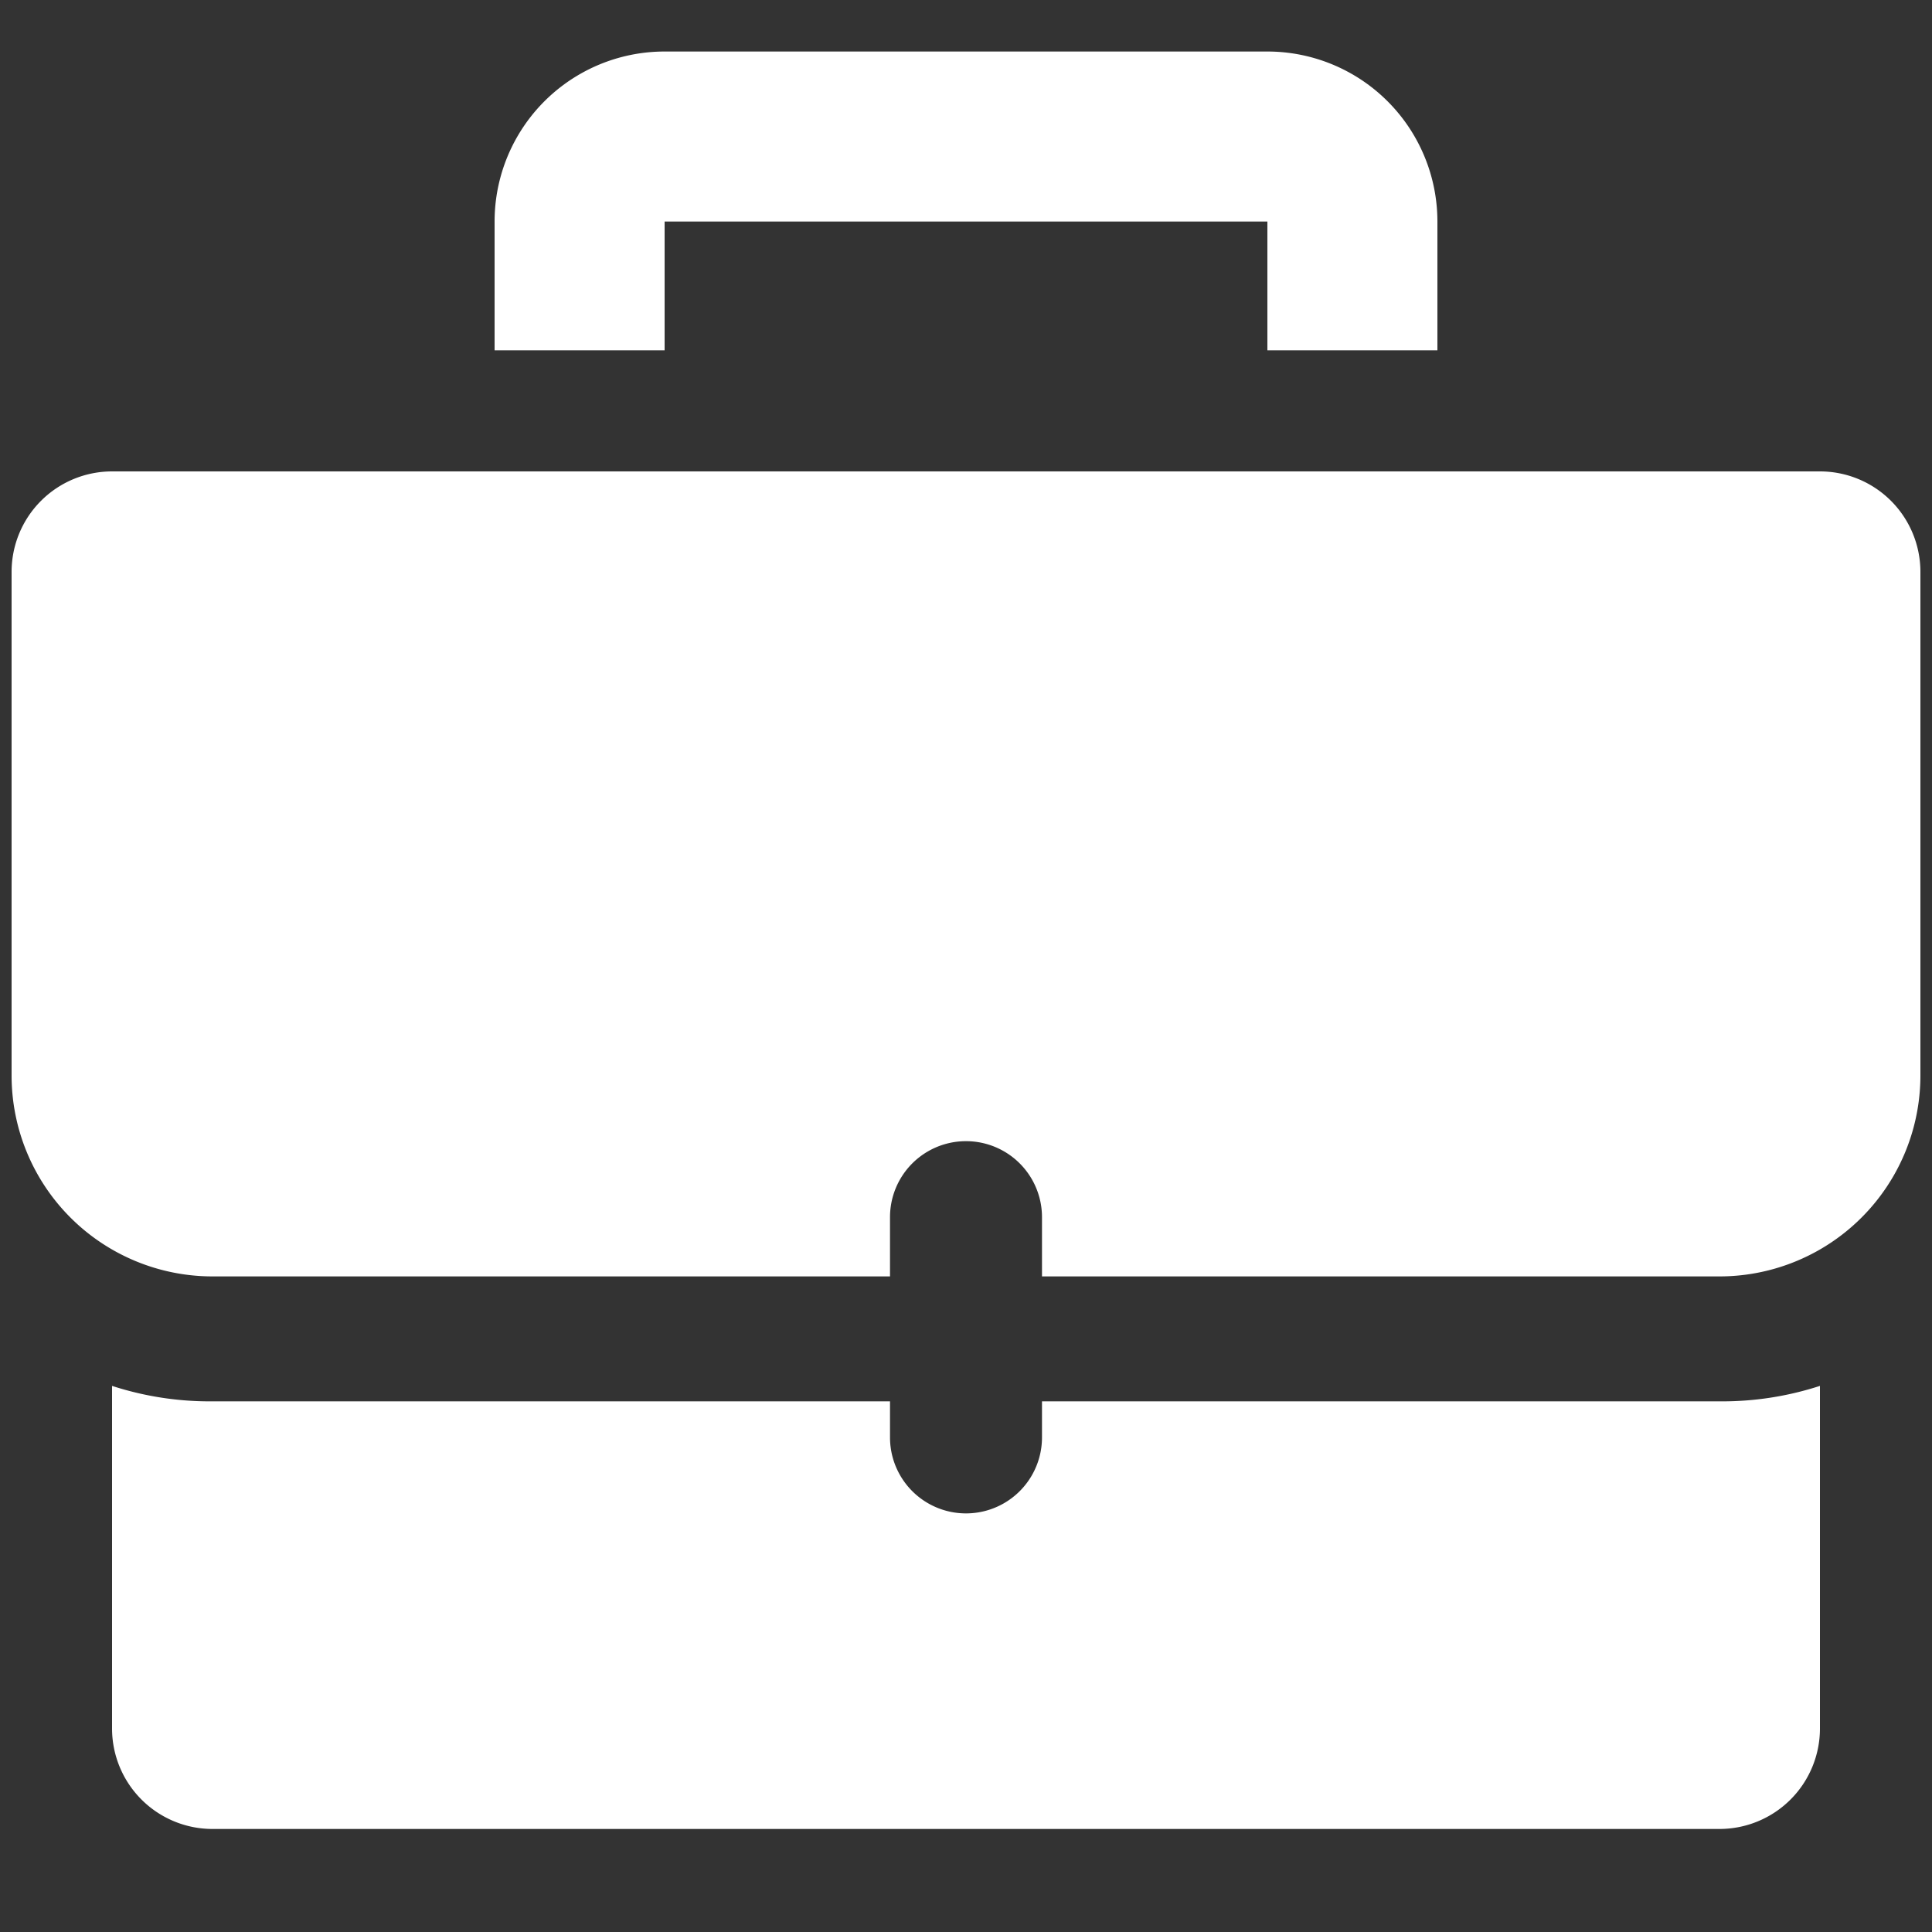
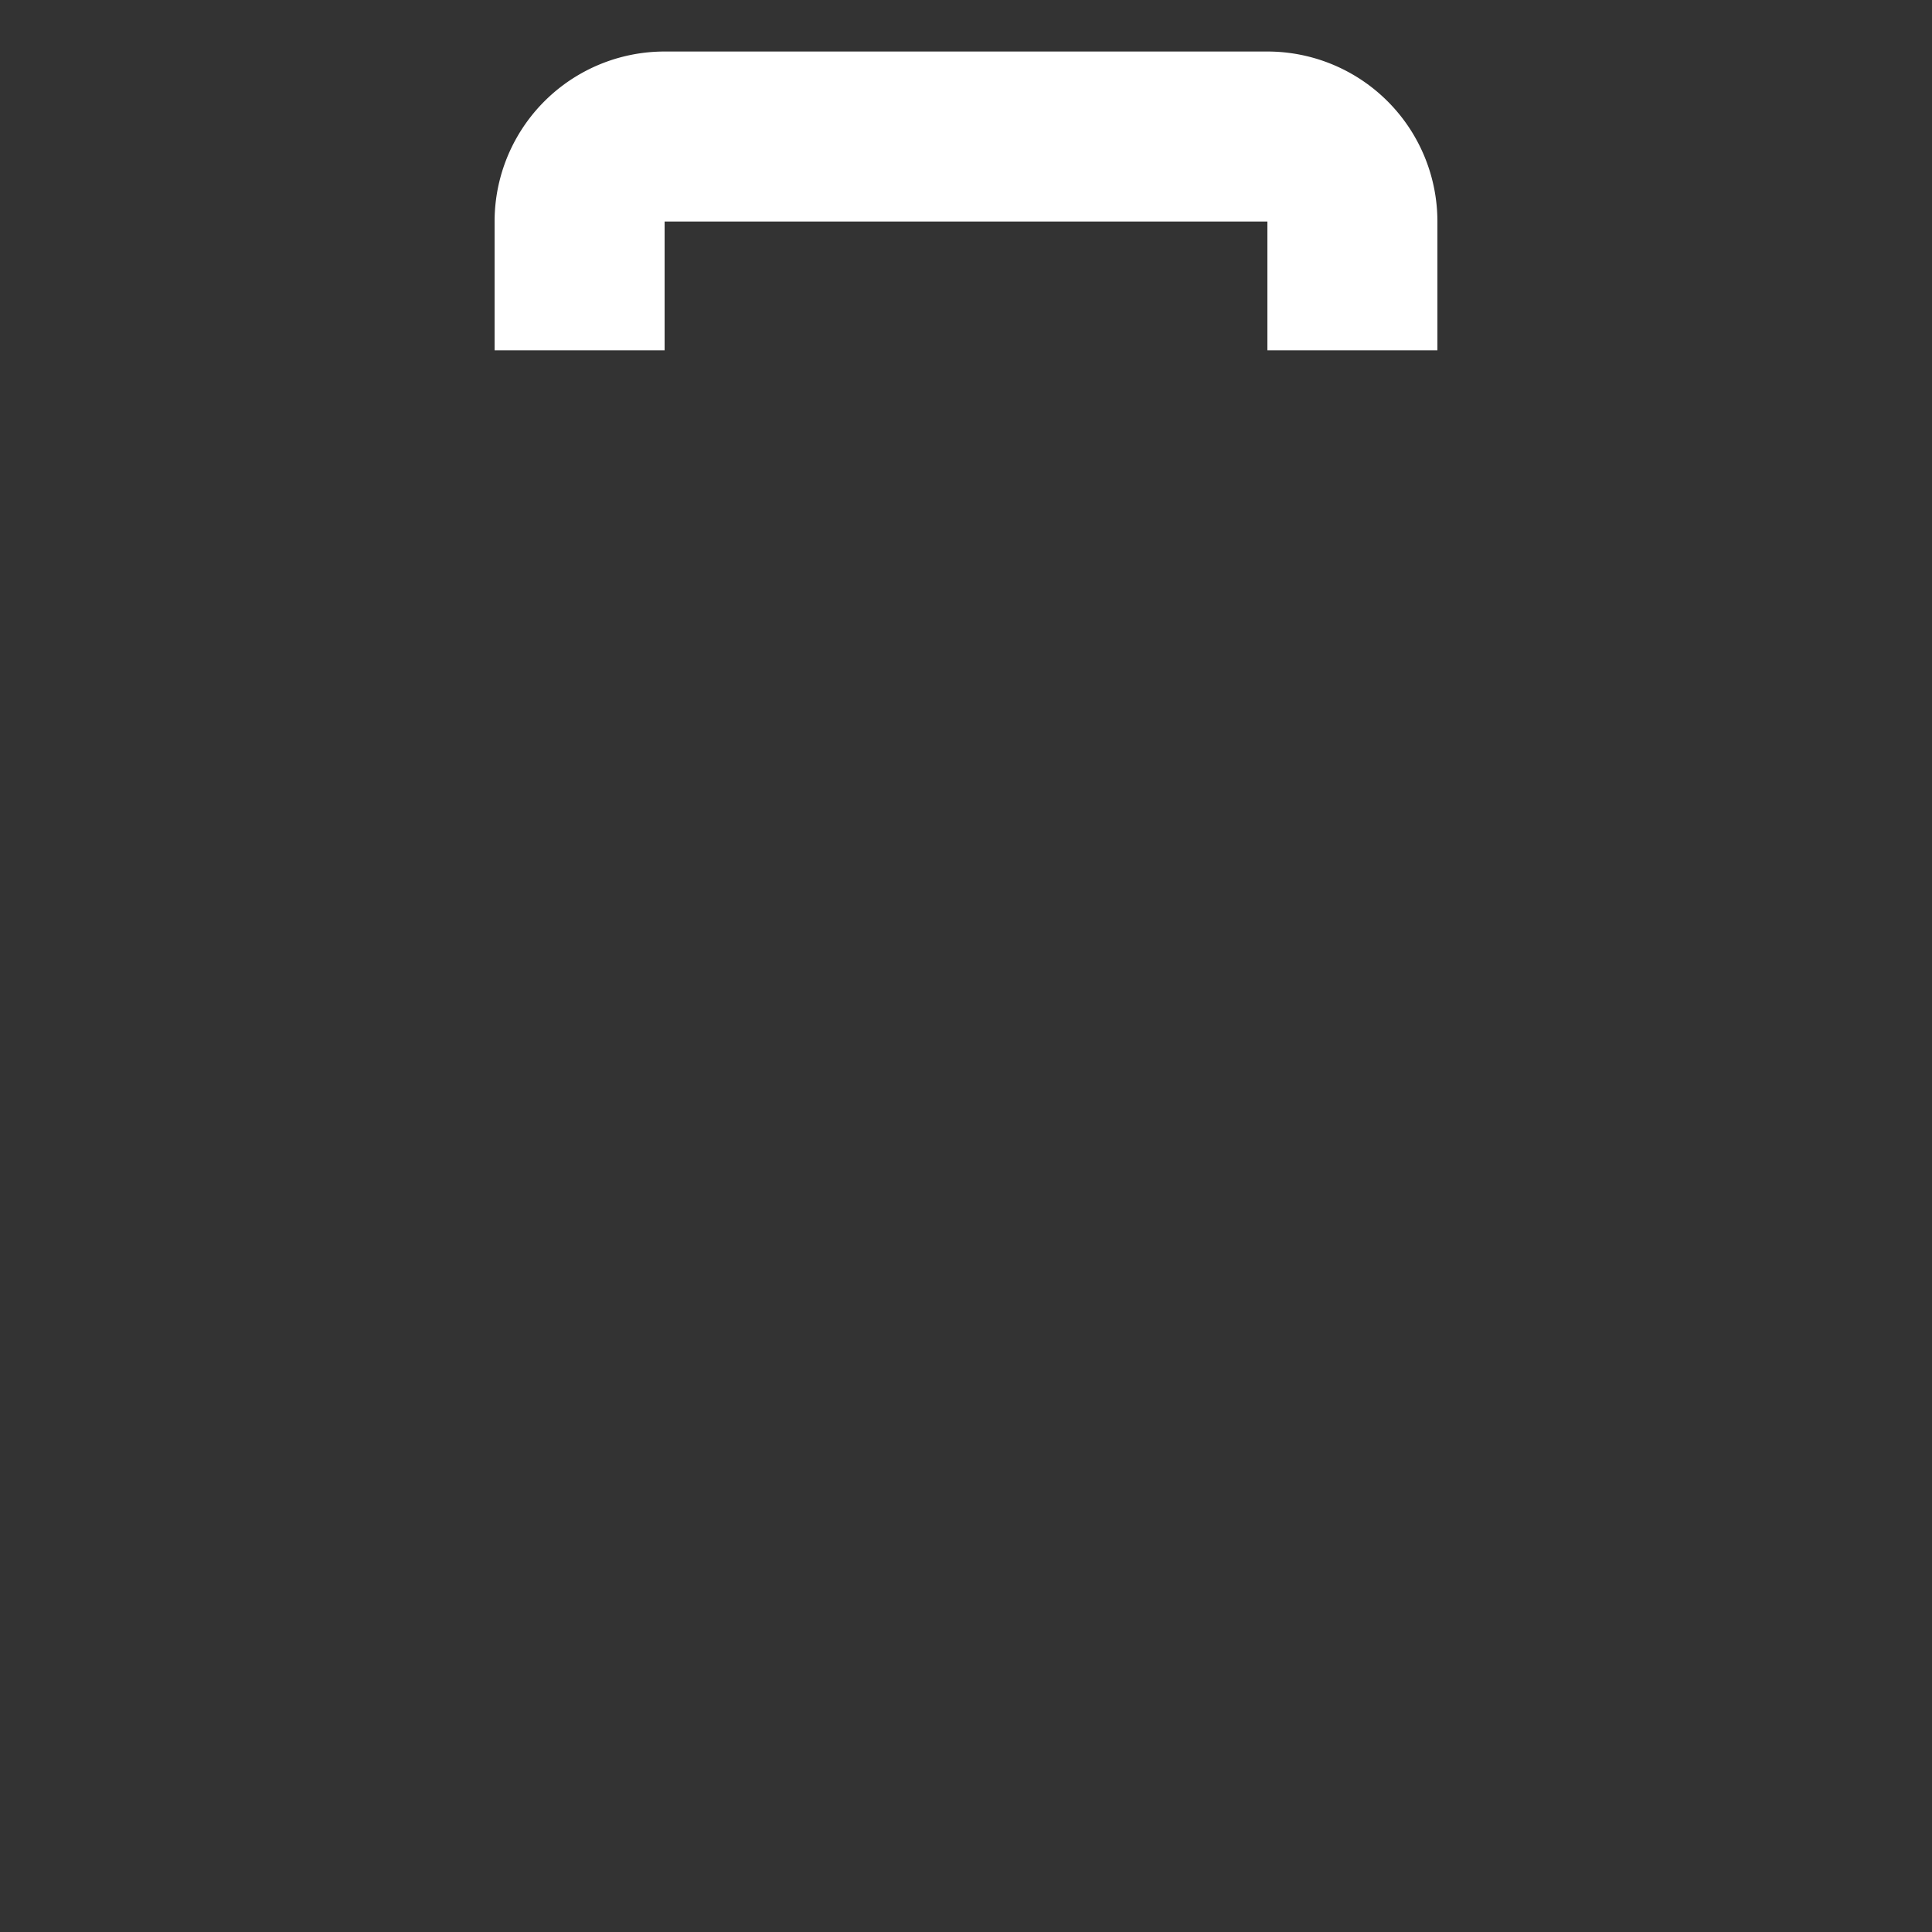
<svg xmlns="http://www.w3.org/2000/svg" id="Слой_1" data-name="Слой 1" viewBox="0 0 15 15">
  <rect x="0" y="0" width="15" height="15" fill="#333333" stroke="none" />
  <defs>
    <style>.cls-1{fill:#fff;}</style>
  </defs>
  <g id="_02-client" data-name="02-client">
    <path class="cls-1" d="M9.84.4H5.16A1.32,1.32,0,0,0,3.84,1.72v1H5.16v-1H9.84v1h1.32v-1A1.32,1.32,0,0,0,9.84.4Z" />
-     <path class="cls-1" d="M8.09,10.88v.28a.59.59,0,0,1-1.18,0v-.28H1.65a2.45,2.45,0,0,1-.78-.12v2.66a.78.78,0,0,0,.78.78h11.7a.78.78,0,0,0,.78-.78V10.76a2.45,2.45,0,0,1-.78.12Zm6-7.22H.87a.78.78,0,0,0-.78.78V8.35A1.56,1.56,0,0,0,1.65,9.91H6.91V9.45a.59.59,0,0,1,1.18,0v.46h5.26a1.56,1.56,0,0,0,1.56-1.56V4.44A.78.78,0,0,0,14.13,3.66Z" />
  </g>
</svg>